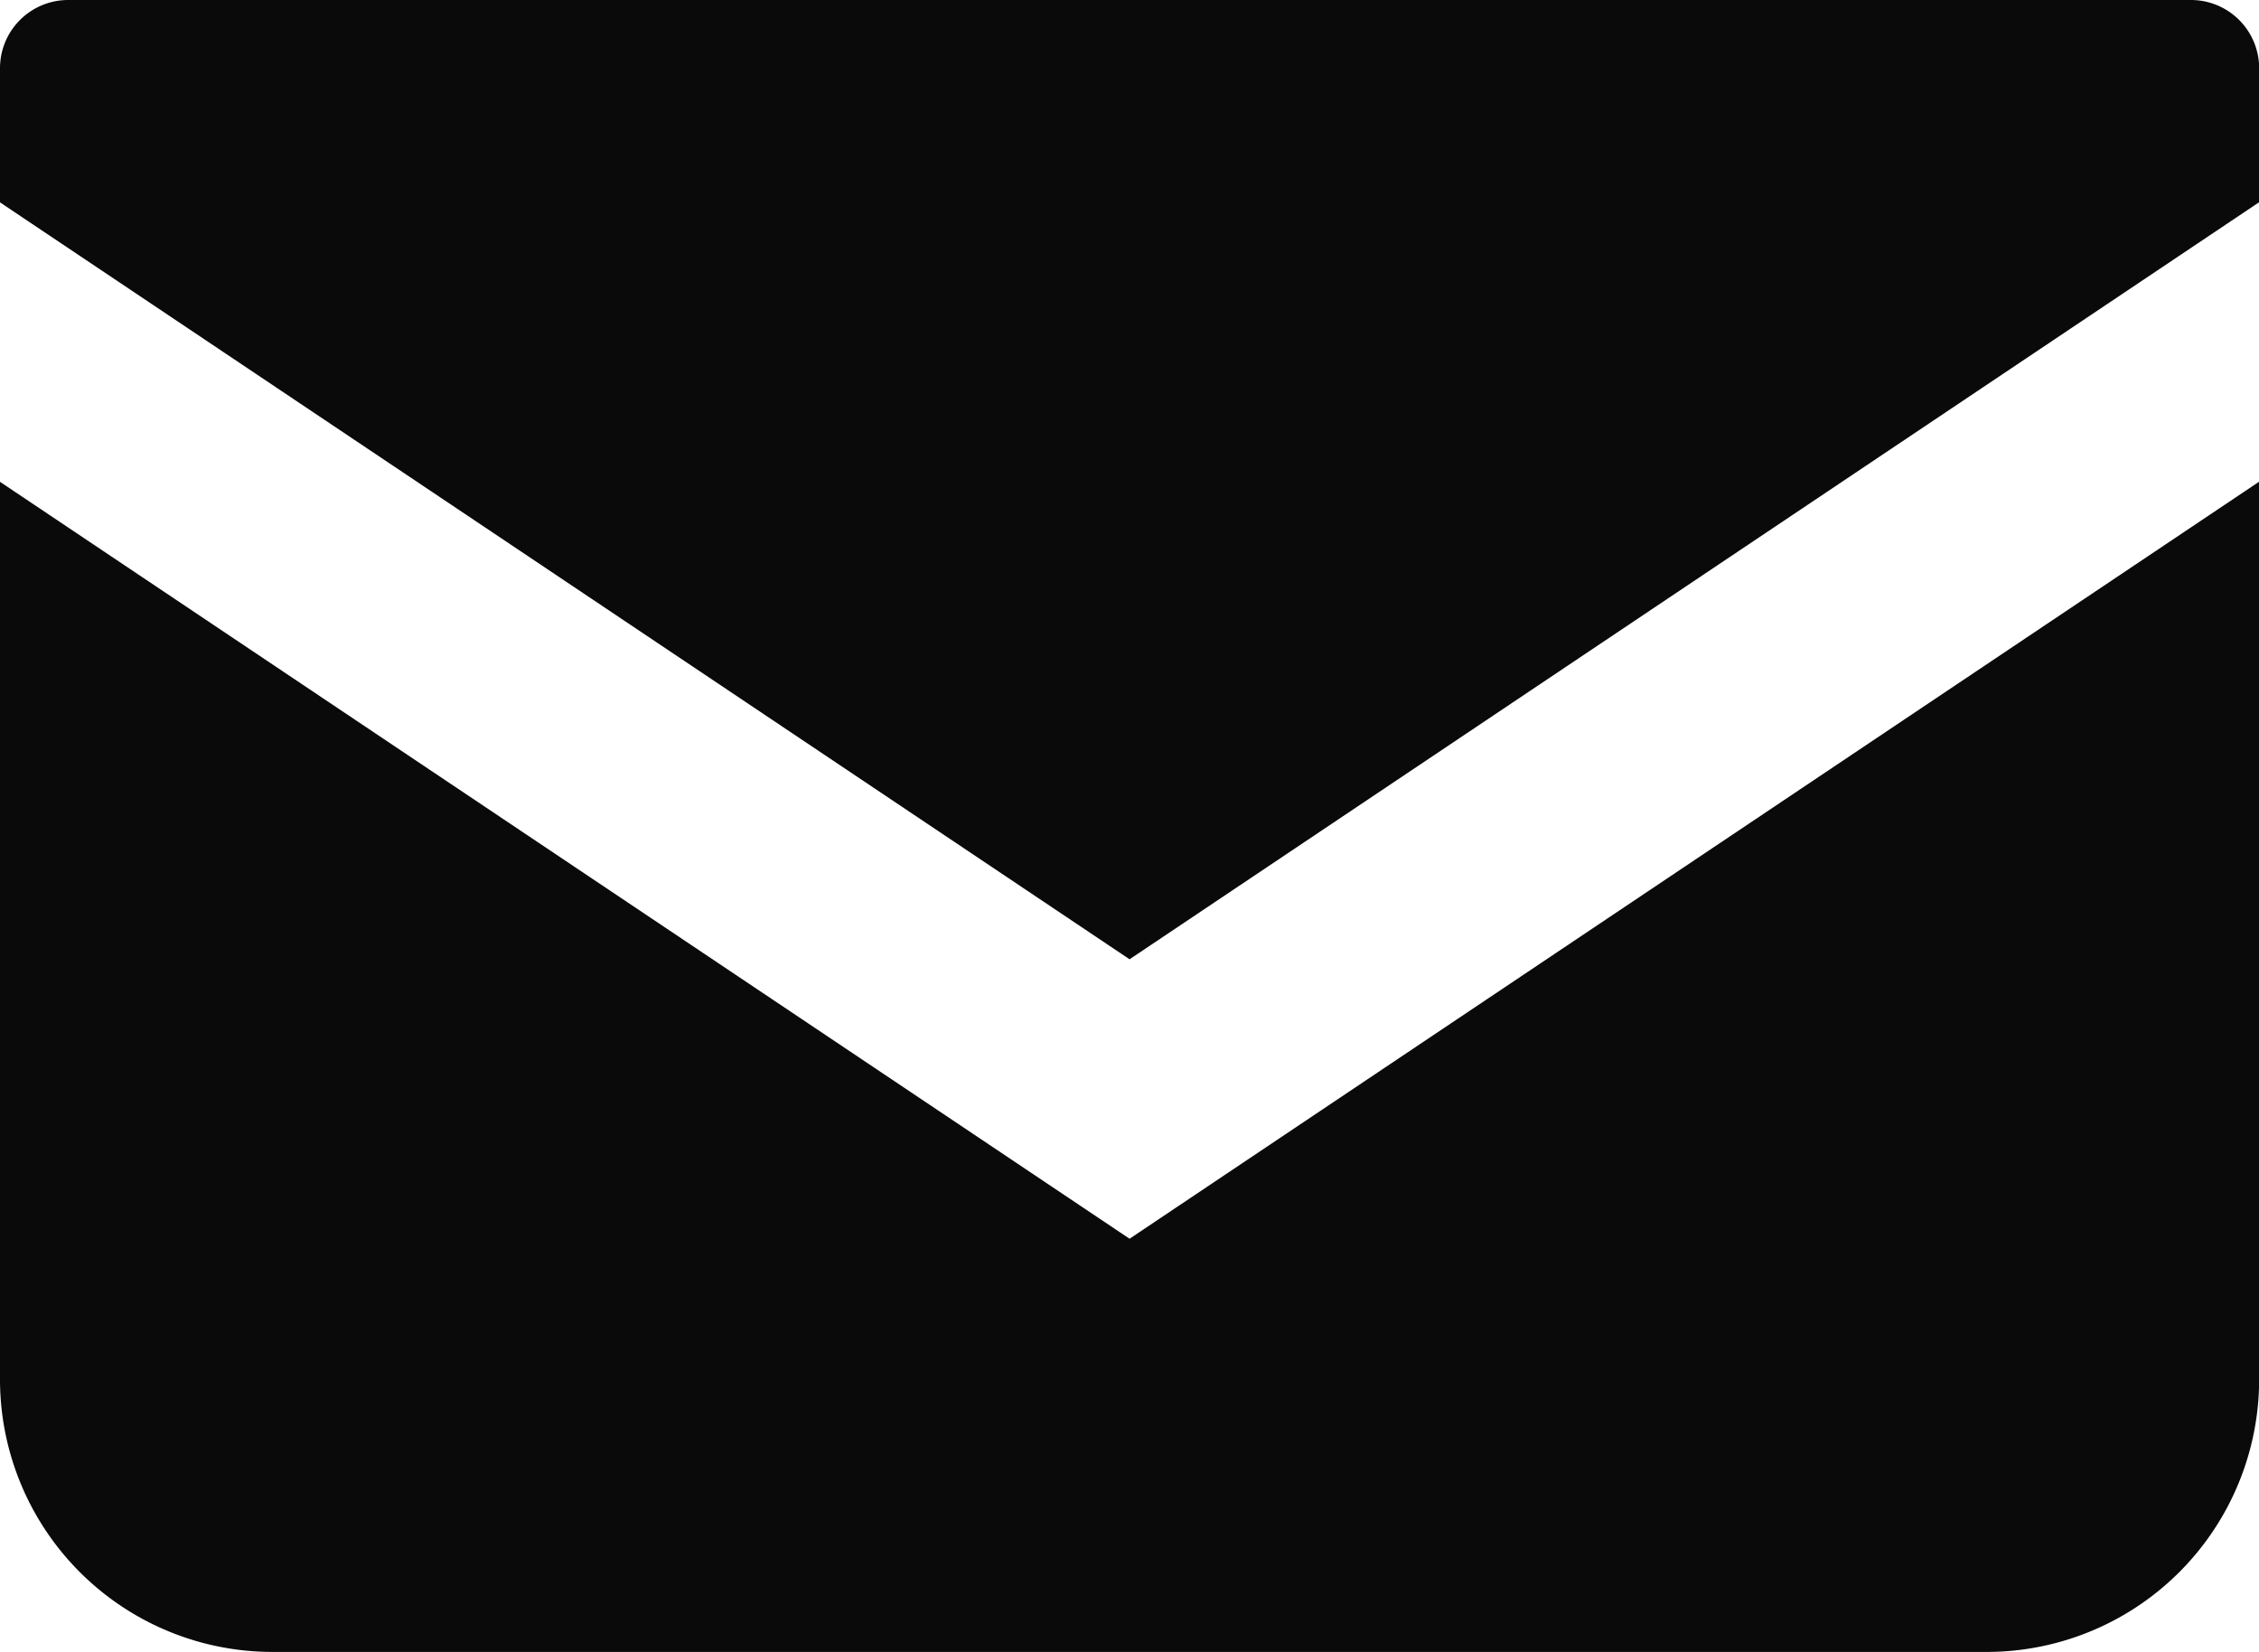
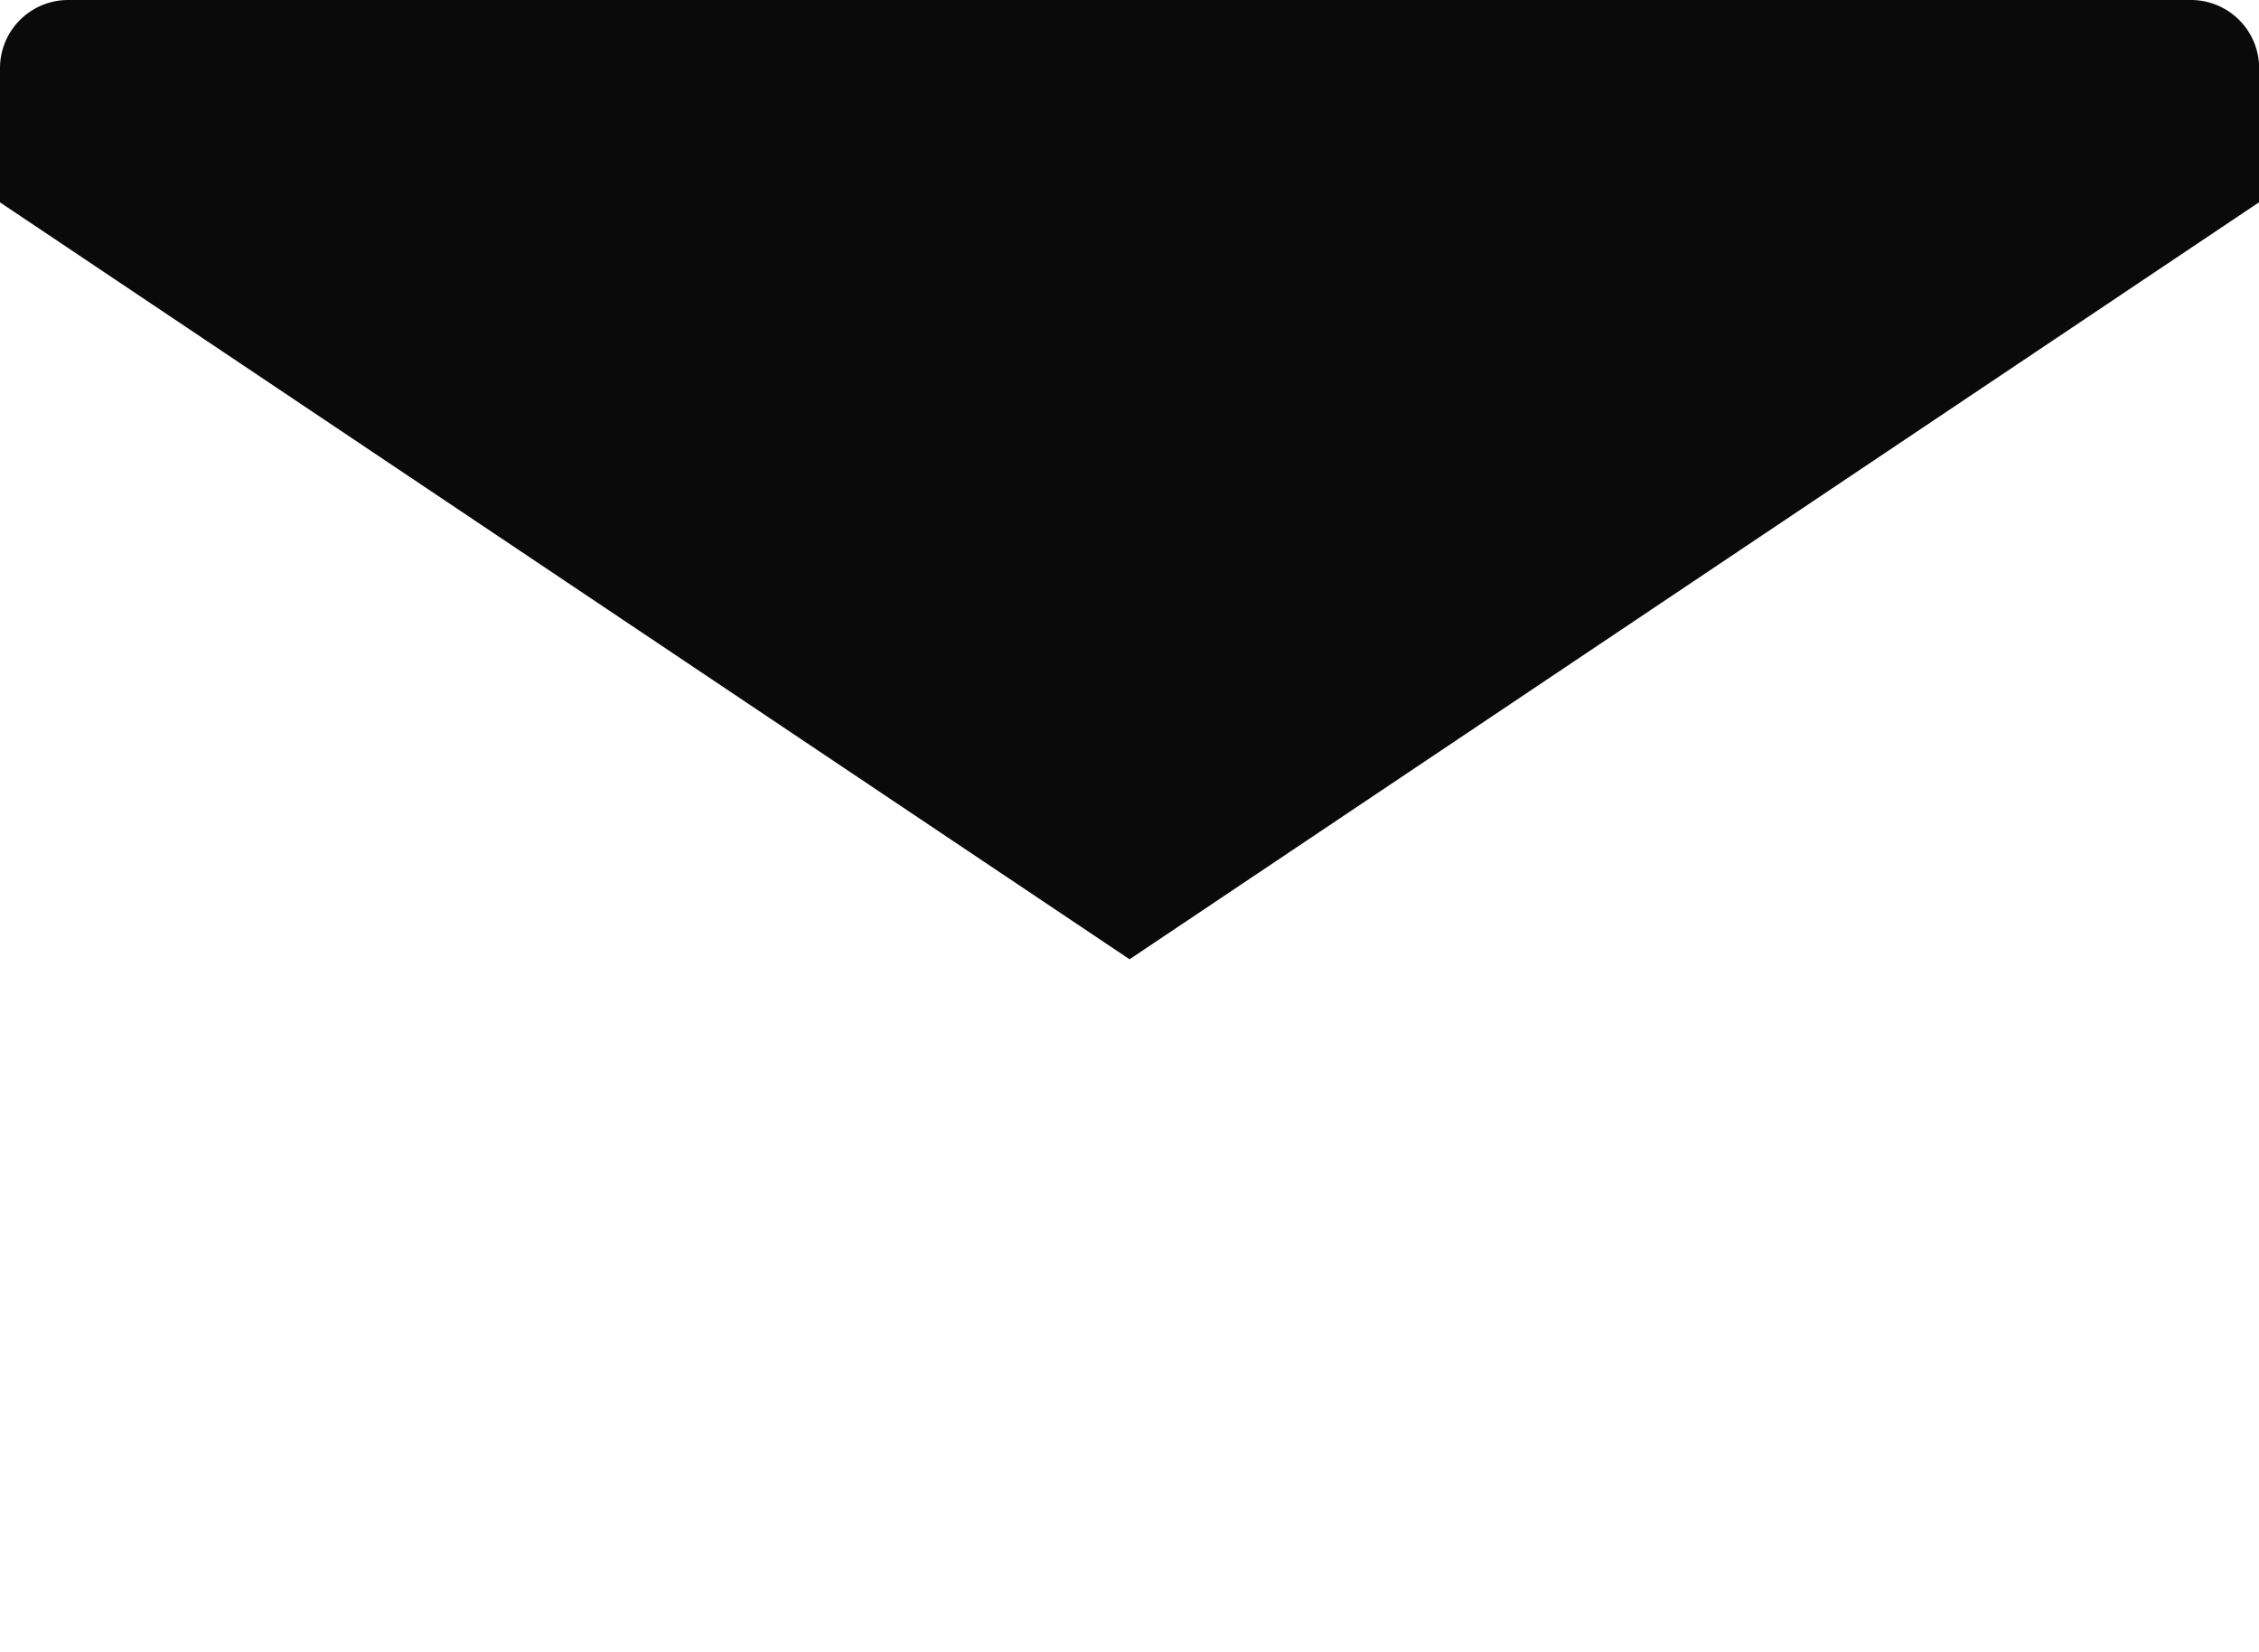
<svg xmlns="http://www.w3.org/2000/svg" id="グループ_915" data-name="グループ 915" width="15.999" height="11.698" viewBox="0 0 15.999 11.698">
  <defs>
    <clipPath id="clip-path">
      <rect id="長方形_19470" data-name="長方形 19470" width="15.999" height="11.698" fill="rgba(0,0,0,0.96)" />
    </clipPath>
  </defs>
  <g id="グループ_886" data-name="グループ 886" clip-path="url(#clip-path)">
    <path id="パス_5972" data-name="パス 5972" d="M15.517,0H.482A.483.483,0,0,0,0,.483v.95L8,6.793l8-5.361V.483A.483.483,0,0,0,15.517,0" fill="rgba(0,0,0,0.96)" />
-     <path id="パス_5973" data-name="パス 5973" d="M0,109.173v6.356a1.93,1.93,0,0,0,1.931,1.93H14.069A1.93,1.93,0,0,0,16,115.528v-6.356l-8,5.361Z" transform="translate(0 -105.761)" fill="rgba(0,0,0,0.96)" />
  </g>
</svg>